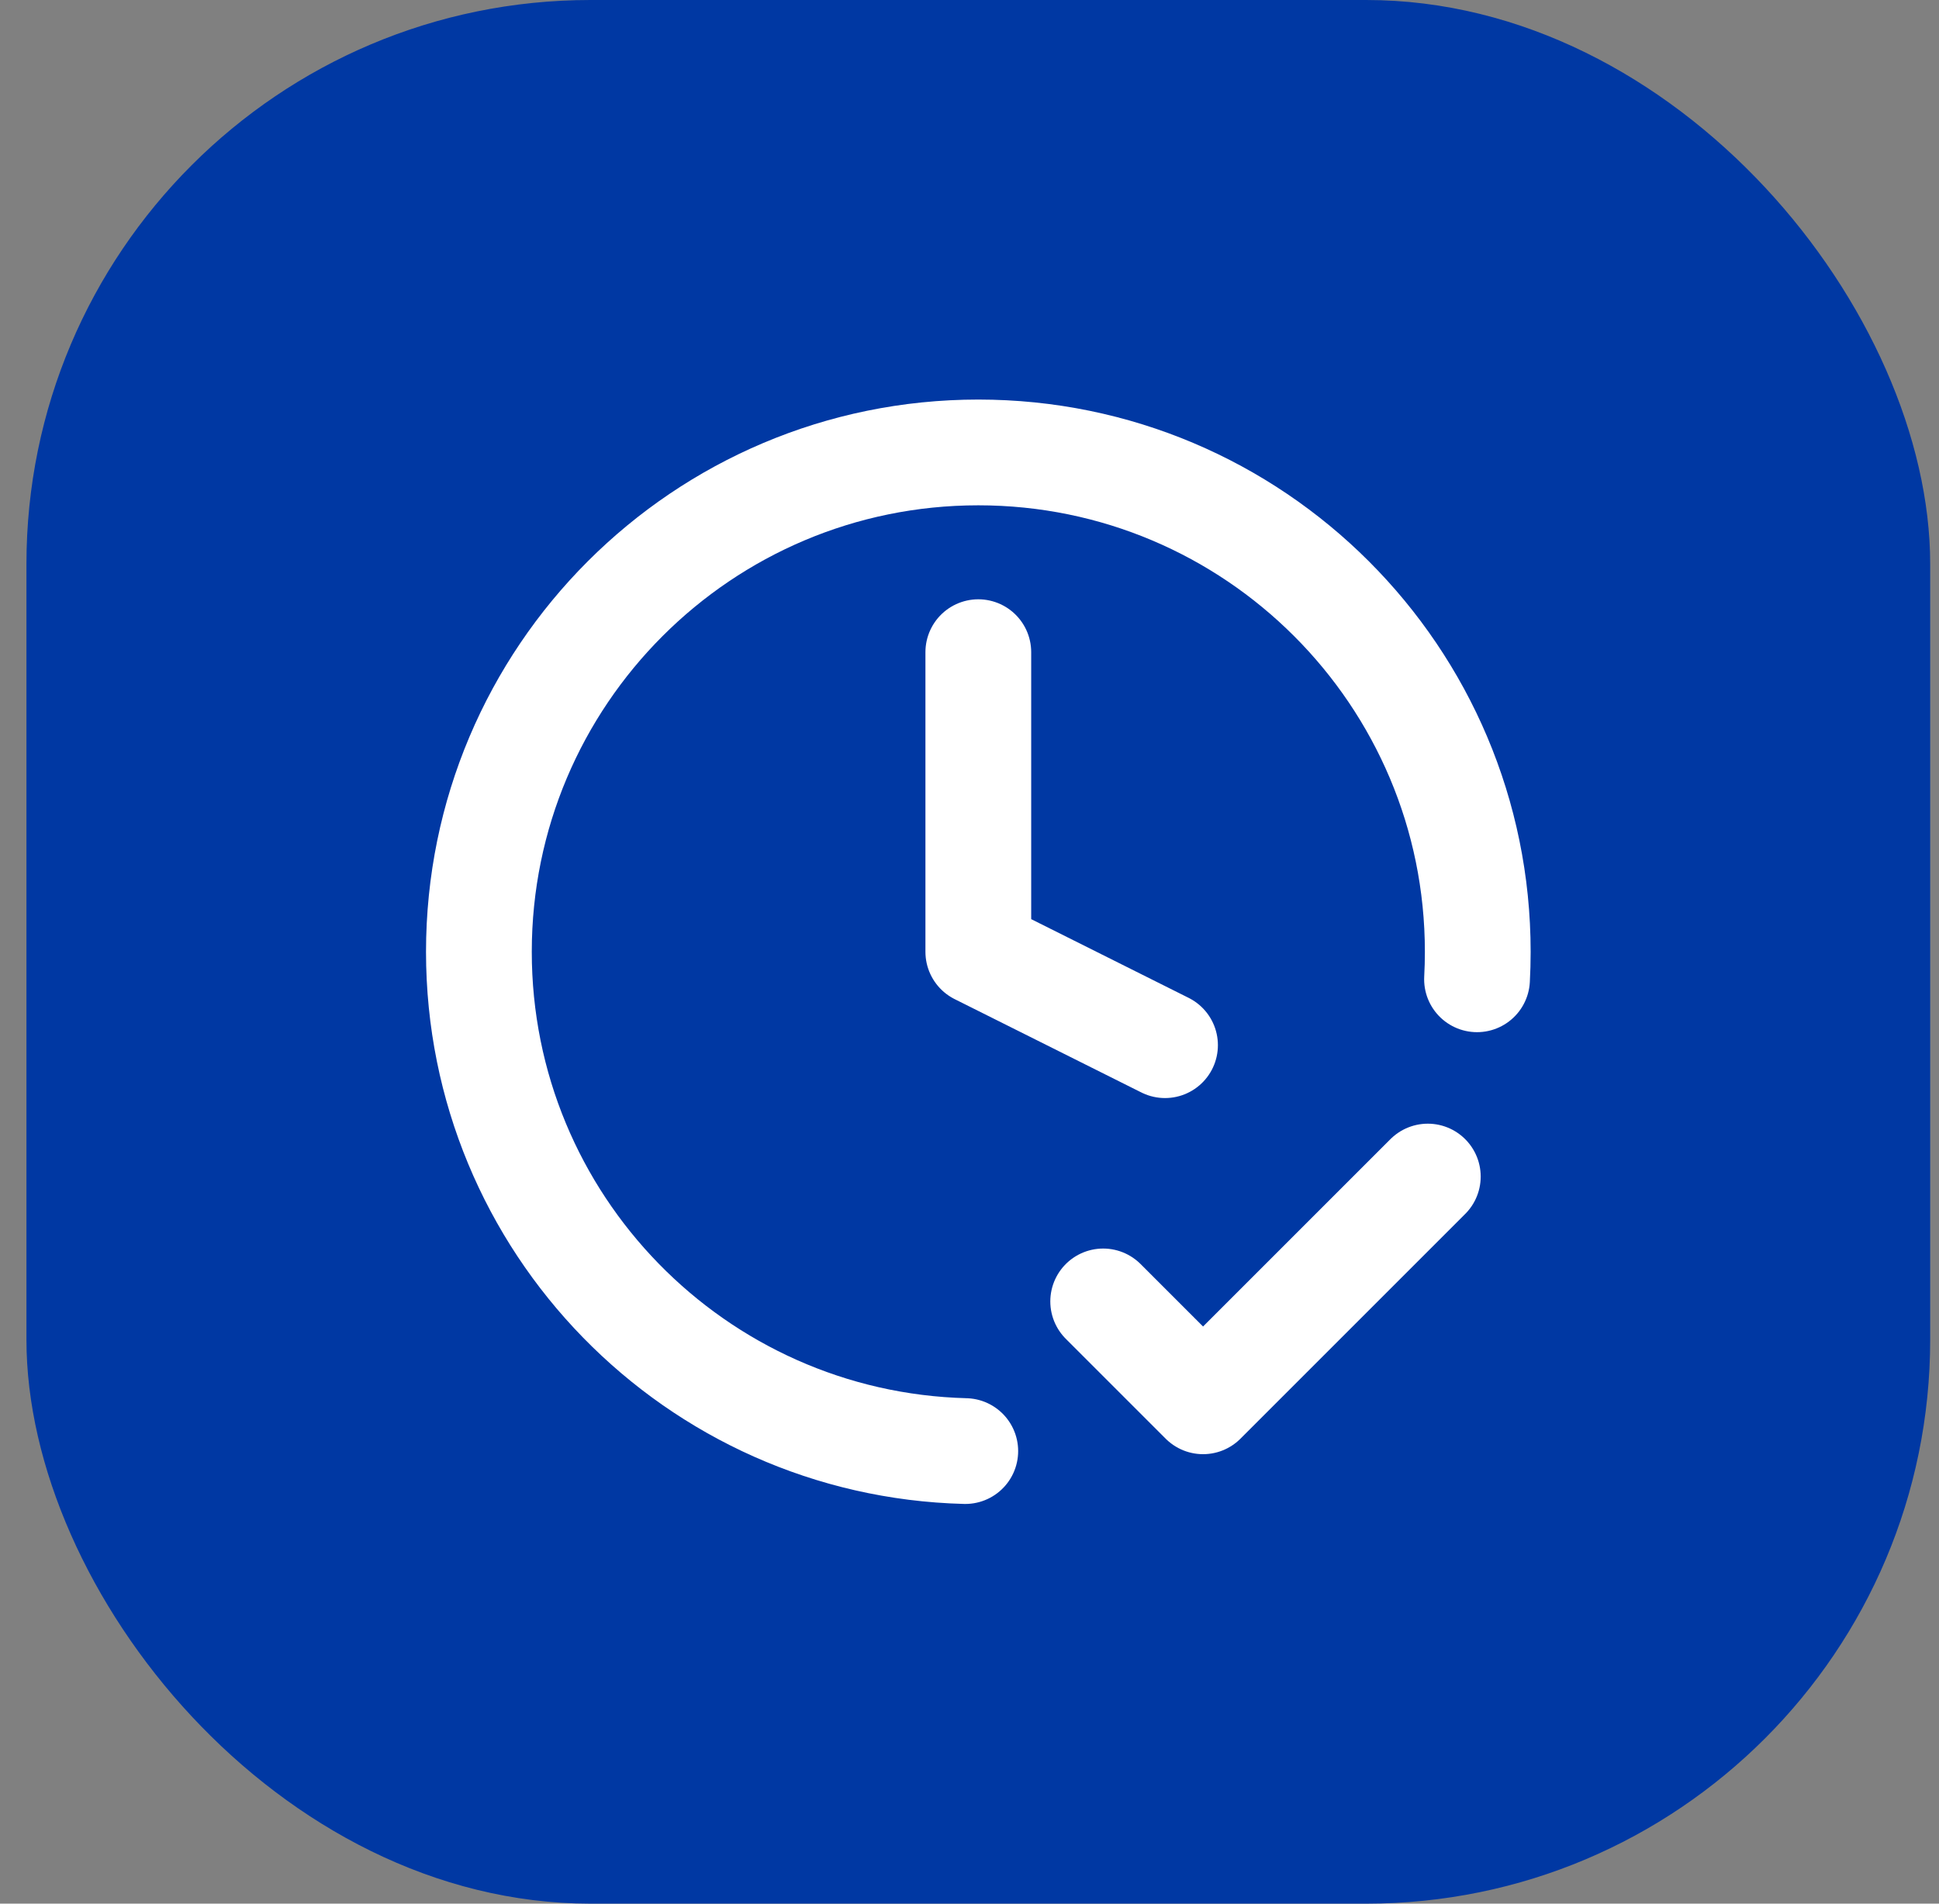
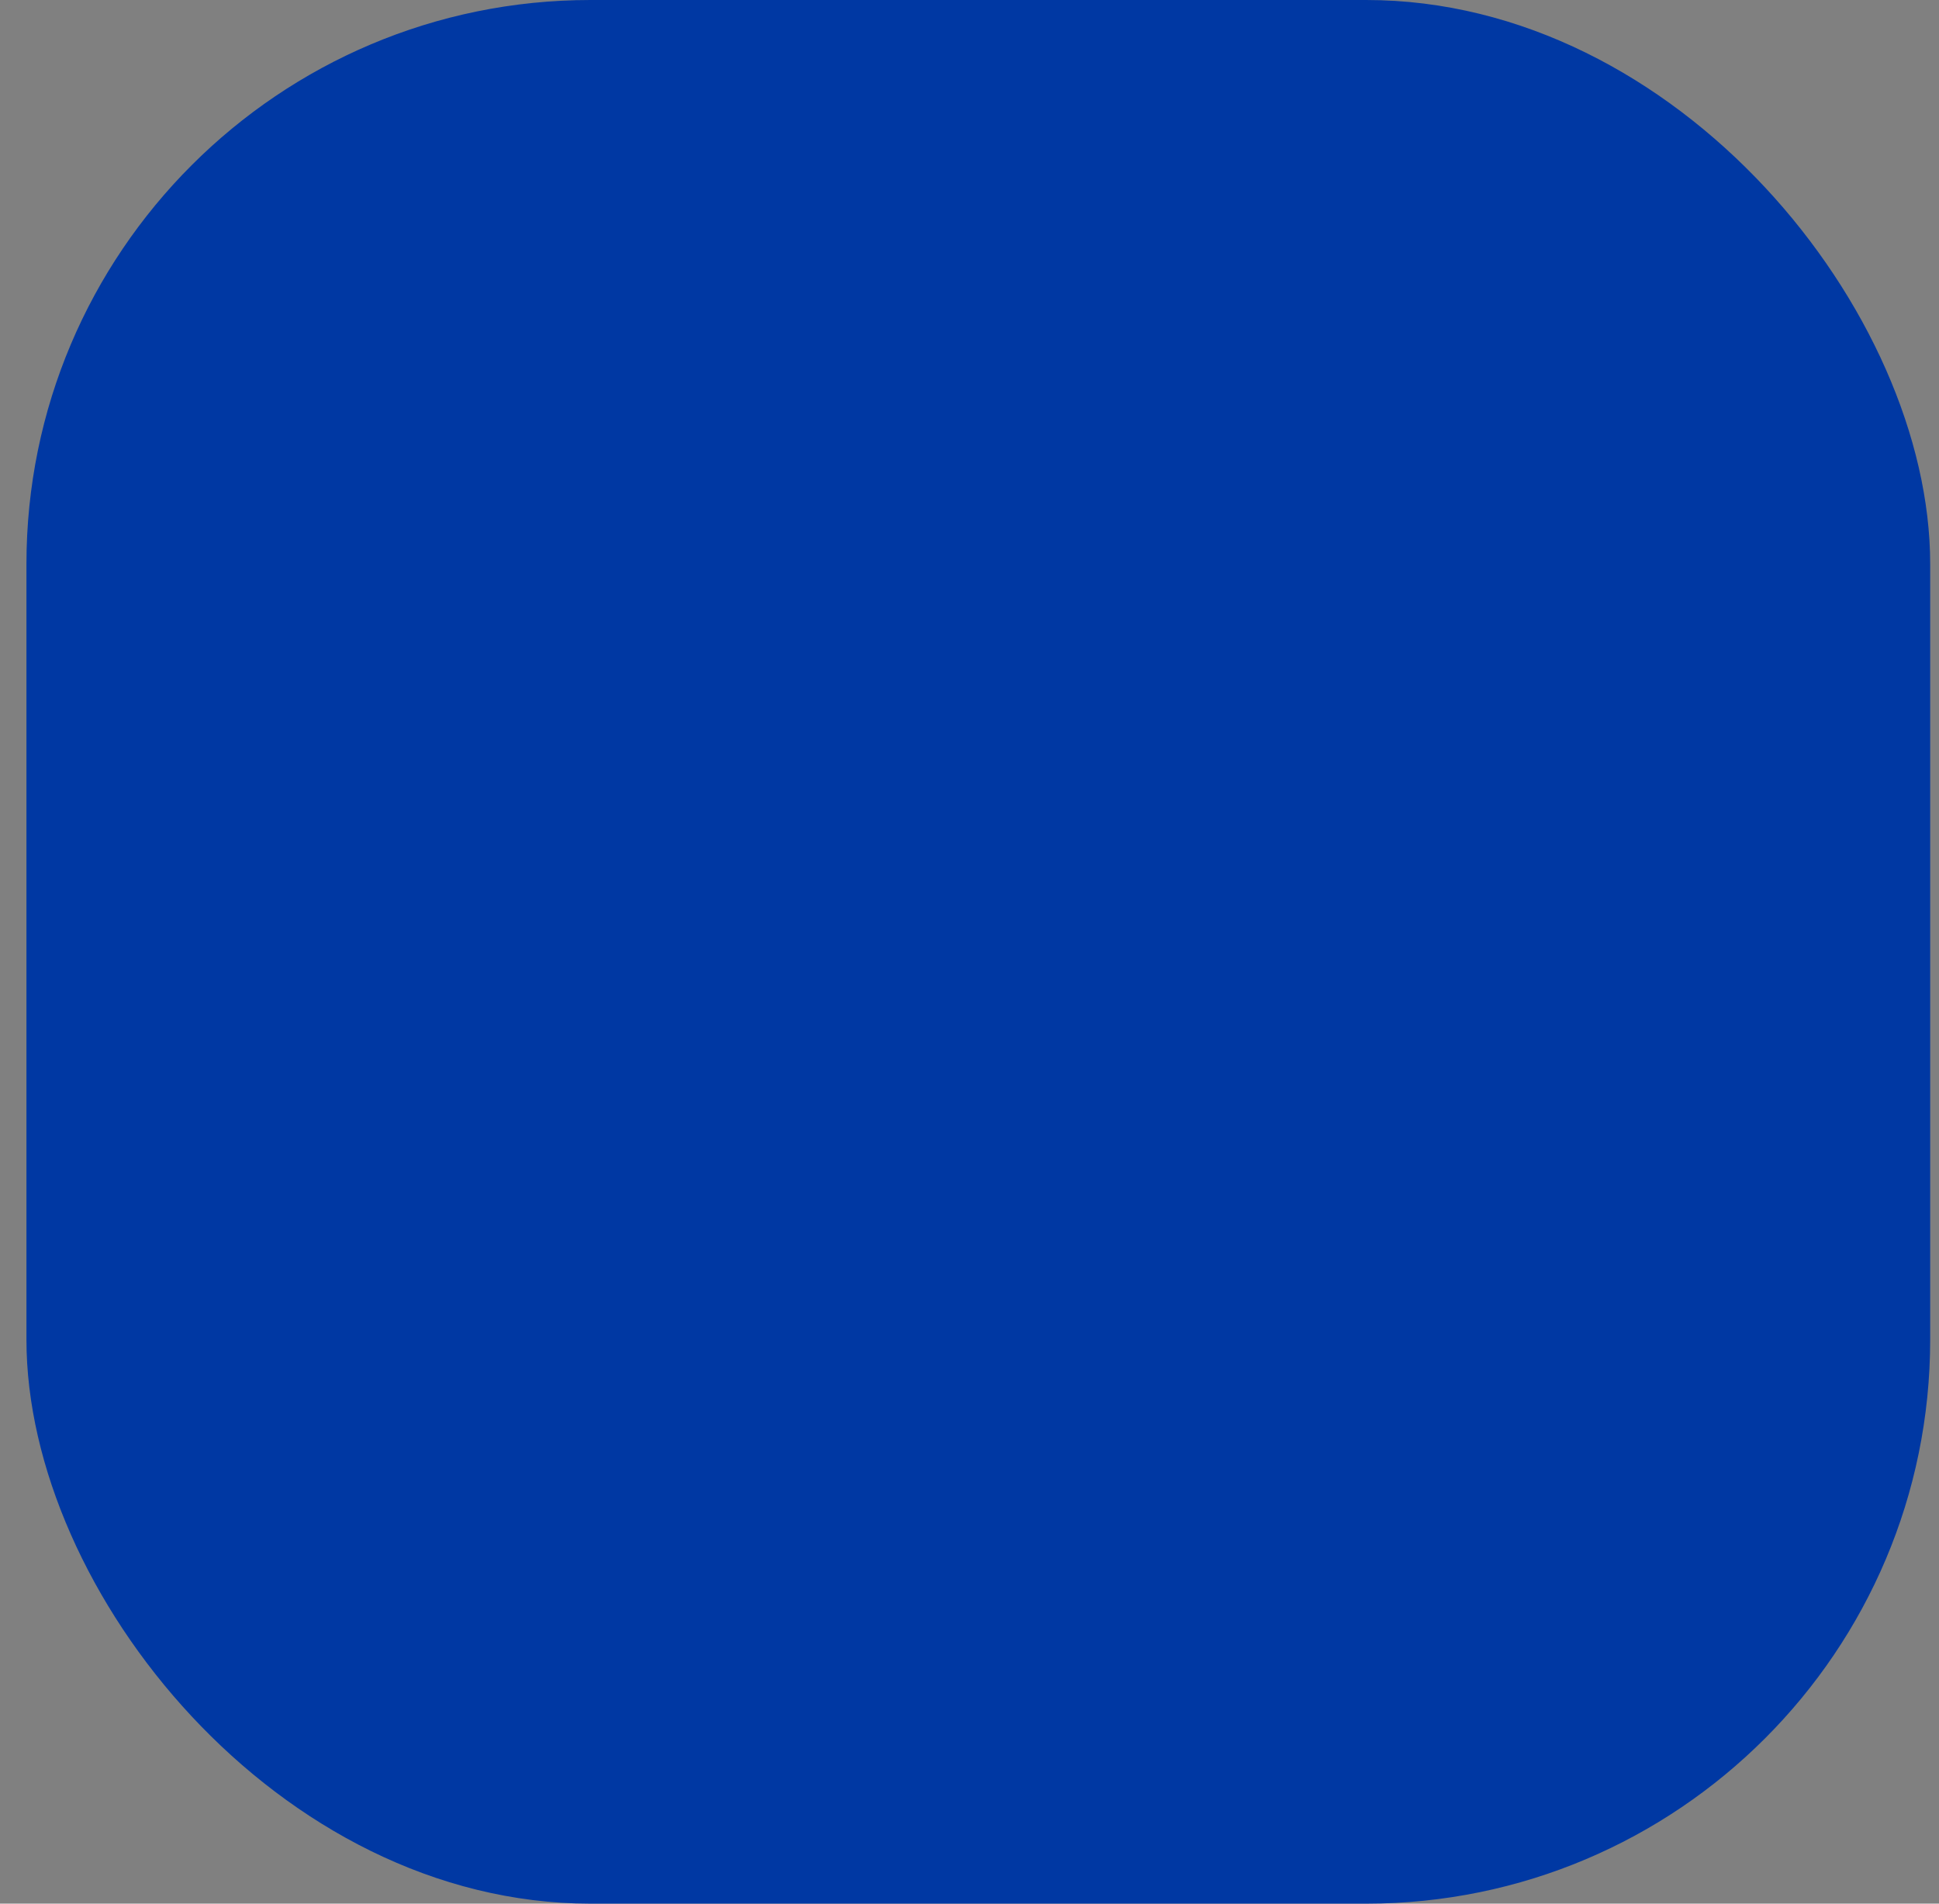
<svg xmlns="http://www.w3.org/2000/svg" width="55" height="54" viewBox="0 0 55 54" fill="none">
  <rect x="0" y="0" width="55" height="54" fill="#808080" stroke="none" />
  <rect x="0.75" width="54" height="54" rx="16" fill="#0038A3" />
-   <path d="M31.292 36.917L34.125 39.75L40.5 33.375M41.896 27.779C41.91 27.521 41.917 27.262 41.917 27C41.917 19.176 35.574 12.834 27.75 12.834C19.926 12.834 13.584 19.176 13.584 27C13.584 34.7 19.727 40.966 27.38 41.162M27.75 18.5V27L33.046 29.648" stroke="white" stroke-width="3" stroke-linecap="round" stroke-linejoin="round" />
</svg>